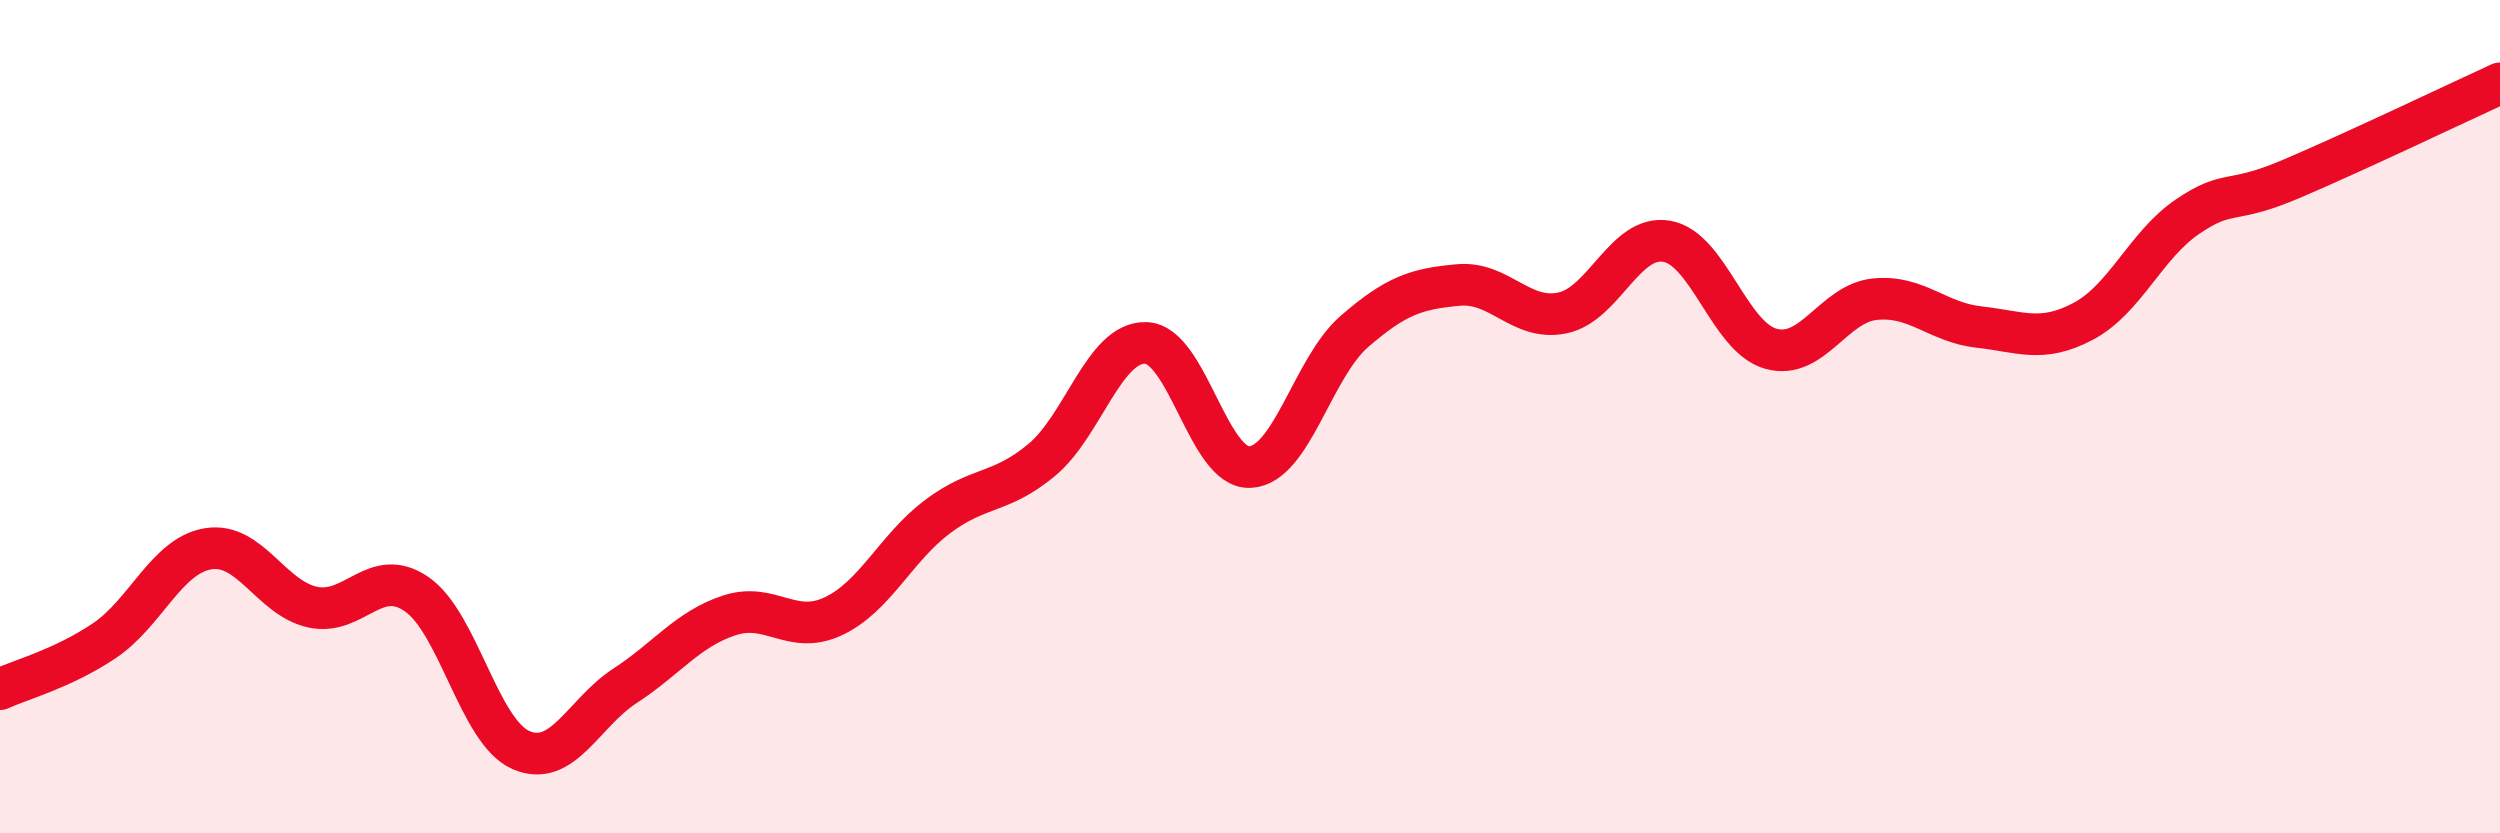
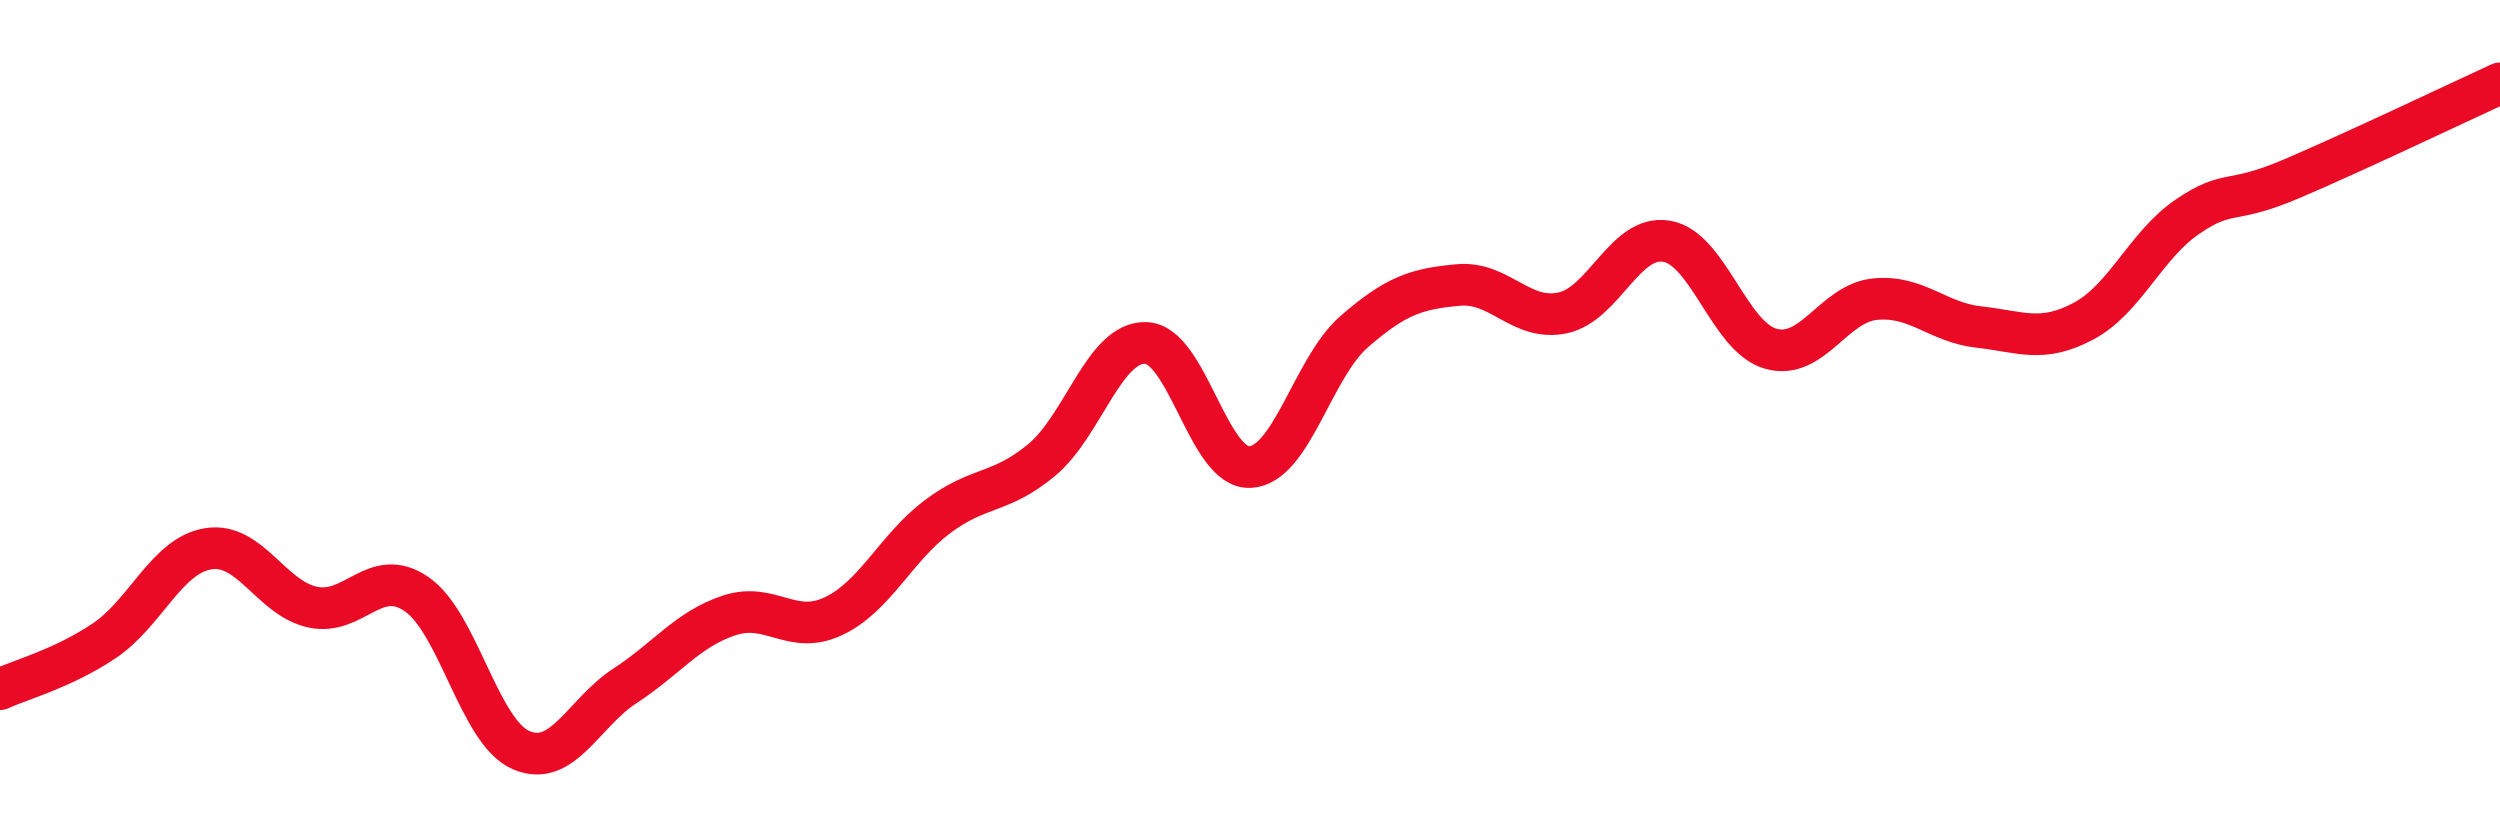
<svg xmlns="http://www.w3.org/2000/svg" width="60" height="20" viewBox="0 0 60 20">
-   <path d="M 0,16.54 C 0.5,16.31 1.5,16.05 2.5,15.38 C 3.5,14.71 4,13.33 5,13.17 C 6,13.01 6.5,14.35 7.5,14.57 C 8.5,14.79 9,13.57 10,14.26 C 11,14.95 11.5,17.56 12.5,18 C 13.5,18.44 14,17.11 15,16.46 C 16,15.81 16.5,15.1 17.5,14.77 C 18.5,14.44 19,15.26 20,14.79 C 21,14.32 21.5,13.15 22.5,12.4 C 23.5,11.65 24,11.87 25,11.04 C 26,10.21 26.5,8.2 27.5,8.23 C 28.5,8.26 29,11.26 30,11.21 C 31,11.16 31.5,8.83 32.5,7.96 C 33.5,7.09 34,6.93 35,6.84 C 36,6.75 36.5,7.72 37.5,7.51 C 38.5,7.3 39,5.62 40,5.79 C 41,5.96 41.5,8.09 42.5,8.37 C 43.5,8.65 44,7.28 45,7.18 C 46,7.08 46.5,7.74 47.5,7.85 C 48.5,7.96 49,8.24 50,7.71 C 51,7.18 51.5,5.88 52.5,5.2 C 53.5,4.52 53.5,4.93 55,4.29 C 56.5,3.65 59,2.46 60,2L60 20L0 20Z" fill="#EB0A25" opacity="0.1" stroke-linecap="round" stroke-linejoin="round" />
  <path d="M 0,16.54 C 0.5,16.31 1.5,16.05 2.5,15.38 C 3.5,14.71 4,13.33 5,13.17 C 6,13.01 6.5,14.35 7.5,14.57 C 8.5,14.79 9,13.57 10,14.26 C 11,14.95 11.5,17.56 12.5,18 C 13.5,18.44 14,17.11 15,16.46 C 16,15.81 16.5,15.1 17.5,14.77 C 18.5,14.44 19,15.26 20,14.79 C 21,14.32 21.5,13.15 22.5,12.4 C 23.5,11.65 24,11.87 25,11.04 C 26,10.21 26.5,8.2 27.5,8.23 C 28.5,8.26 29,11.26 30,11.21 C 31,11.16 31.5,8.83 32.5,7.96 C 33.5,7.09 34,6.93 35,6.84 C 36,6.75 36.5,7.72 37.5,7.51 C 38.5,7.3 39,5.62 40,5.79 C 41,5.96 41.5,8.09 42.5,8.37 C 43.5,8.65 44,7.28 45,7.18 C 46,7.08 46.5,7.74 47.5,7.85 C 48.5,7.96 49,8.24 50,7.71 C 51,7.18 51.5,5.88 52.5,5.2 C 53.5,4.52 53.5,4.93 55,4.29 C 56.5,3.65 59,2.46 60,2" stroke="#EB0A25" stroke-width="1" fill="none" stroke-linecap="round" stroke-linejoin="round" />
</svg>